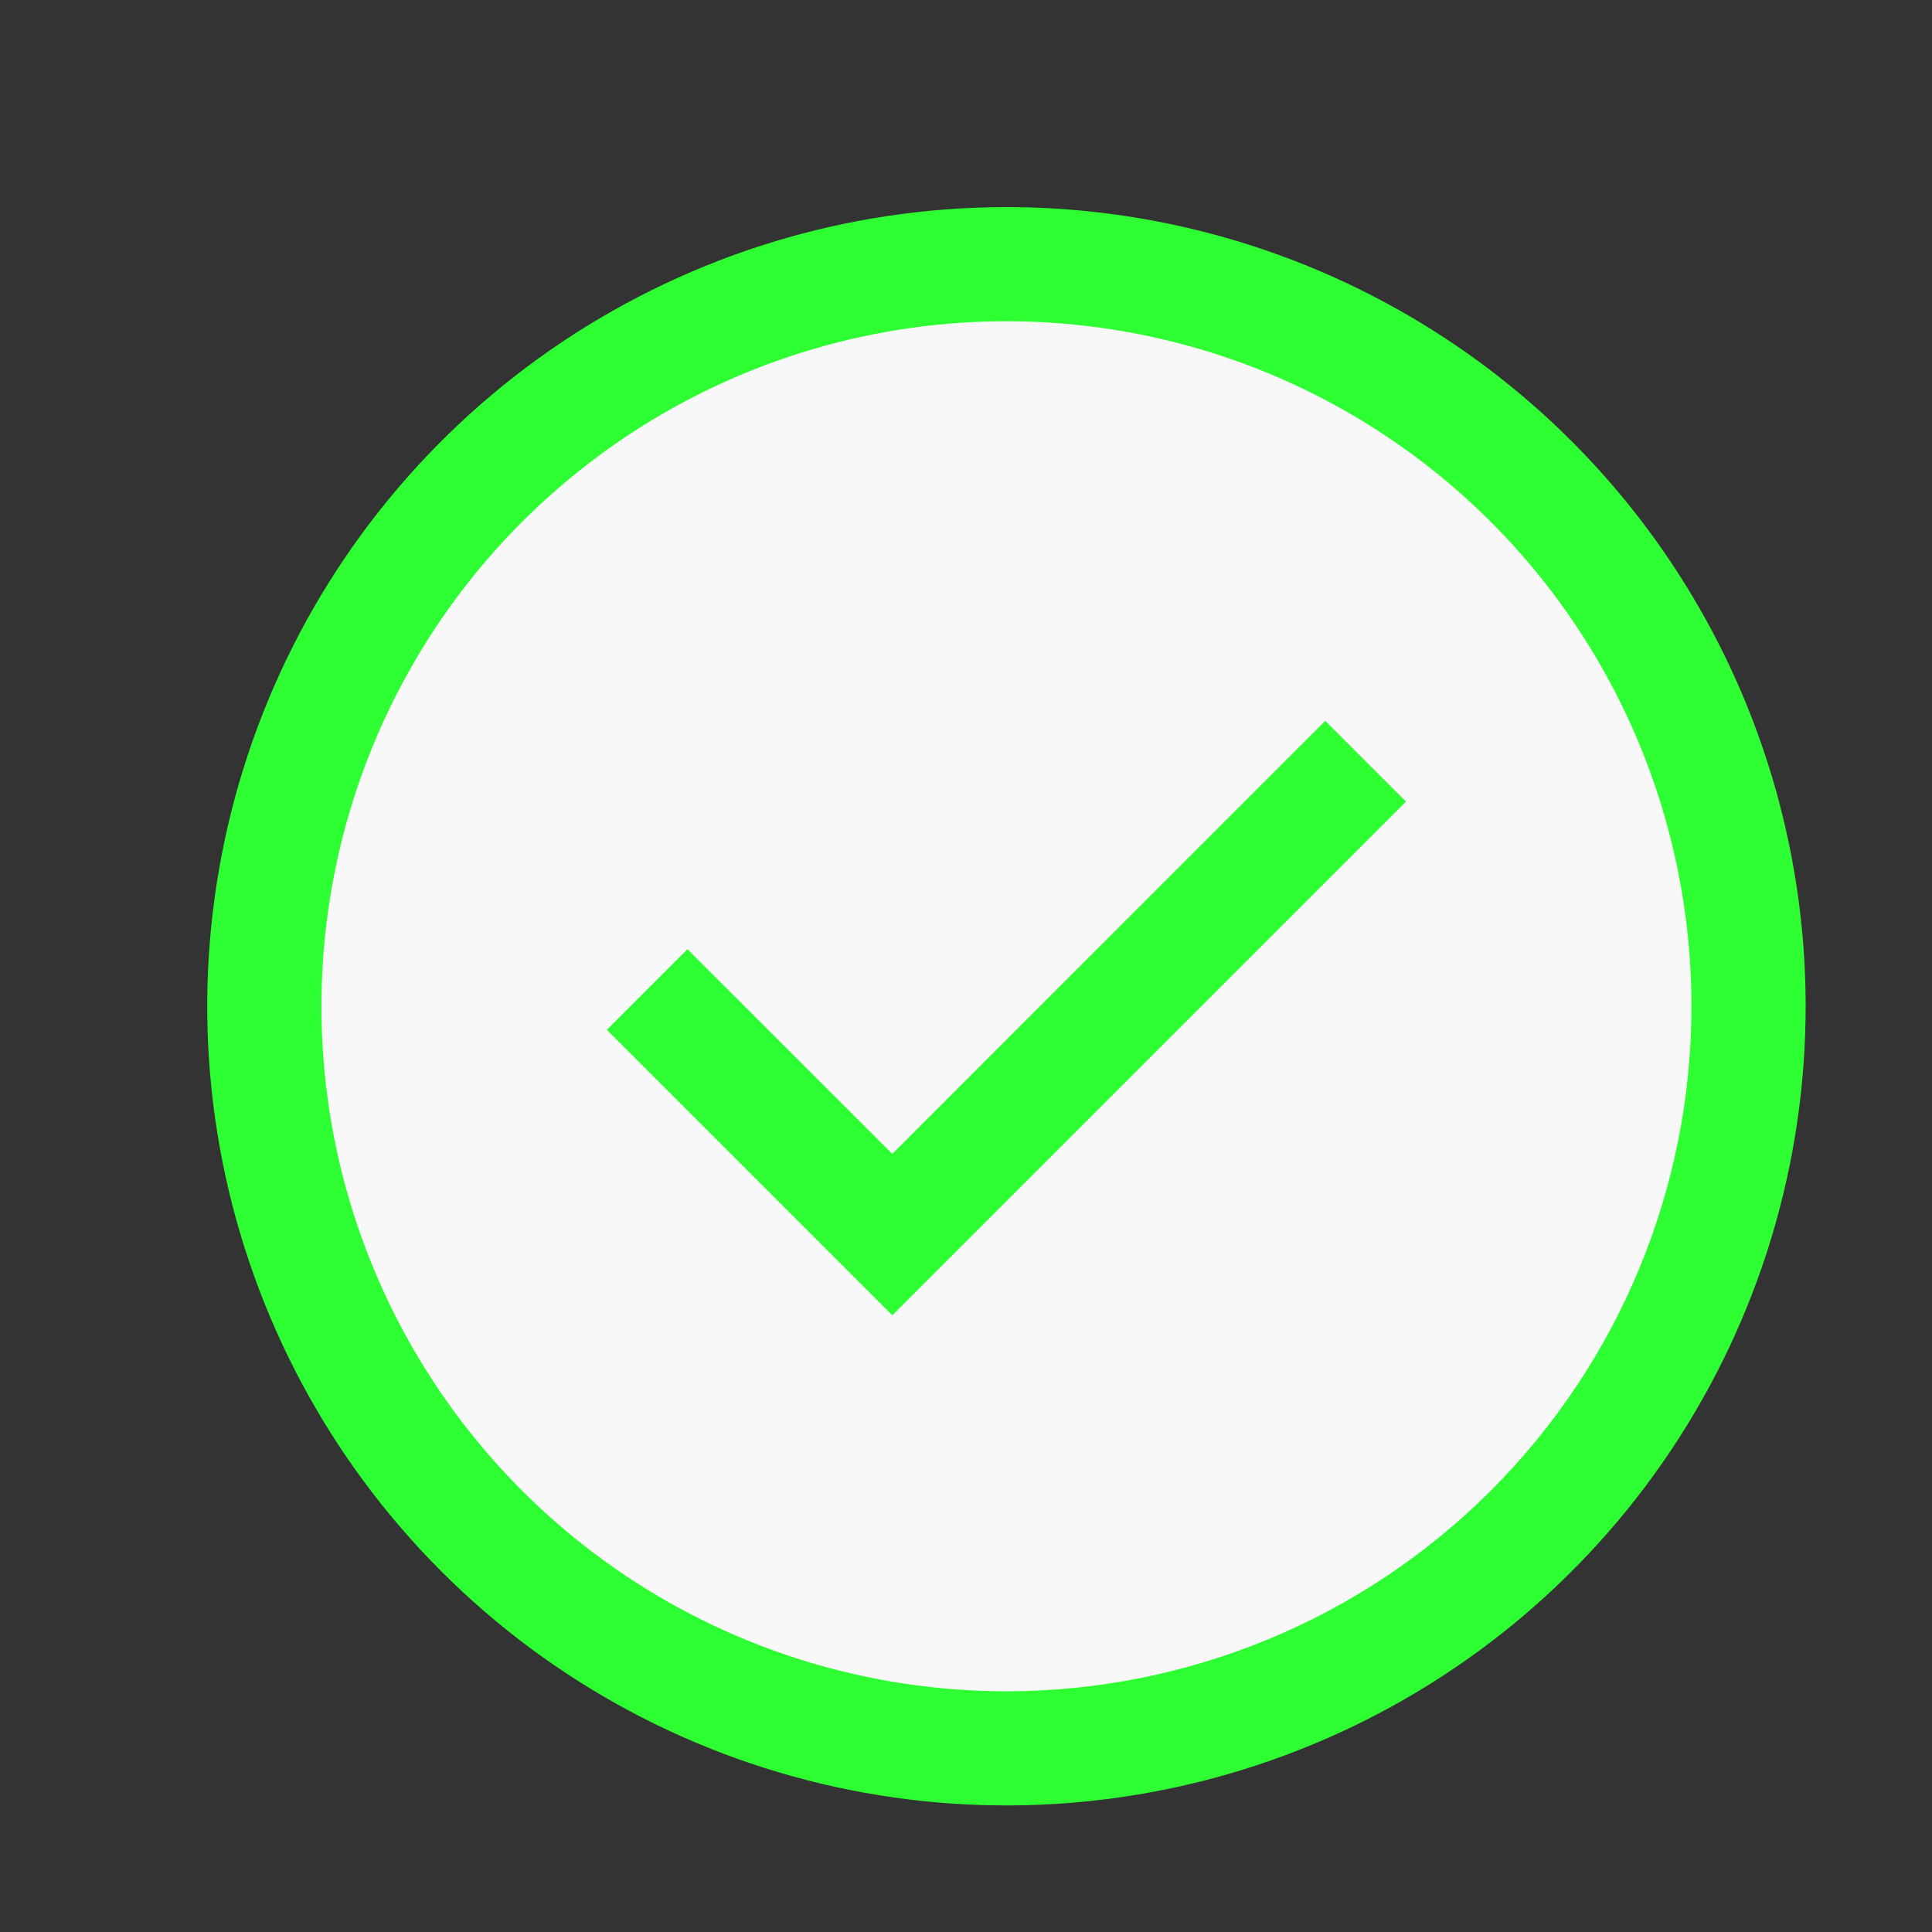
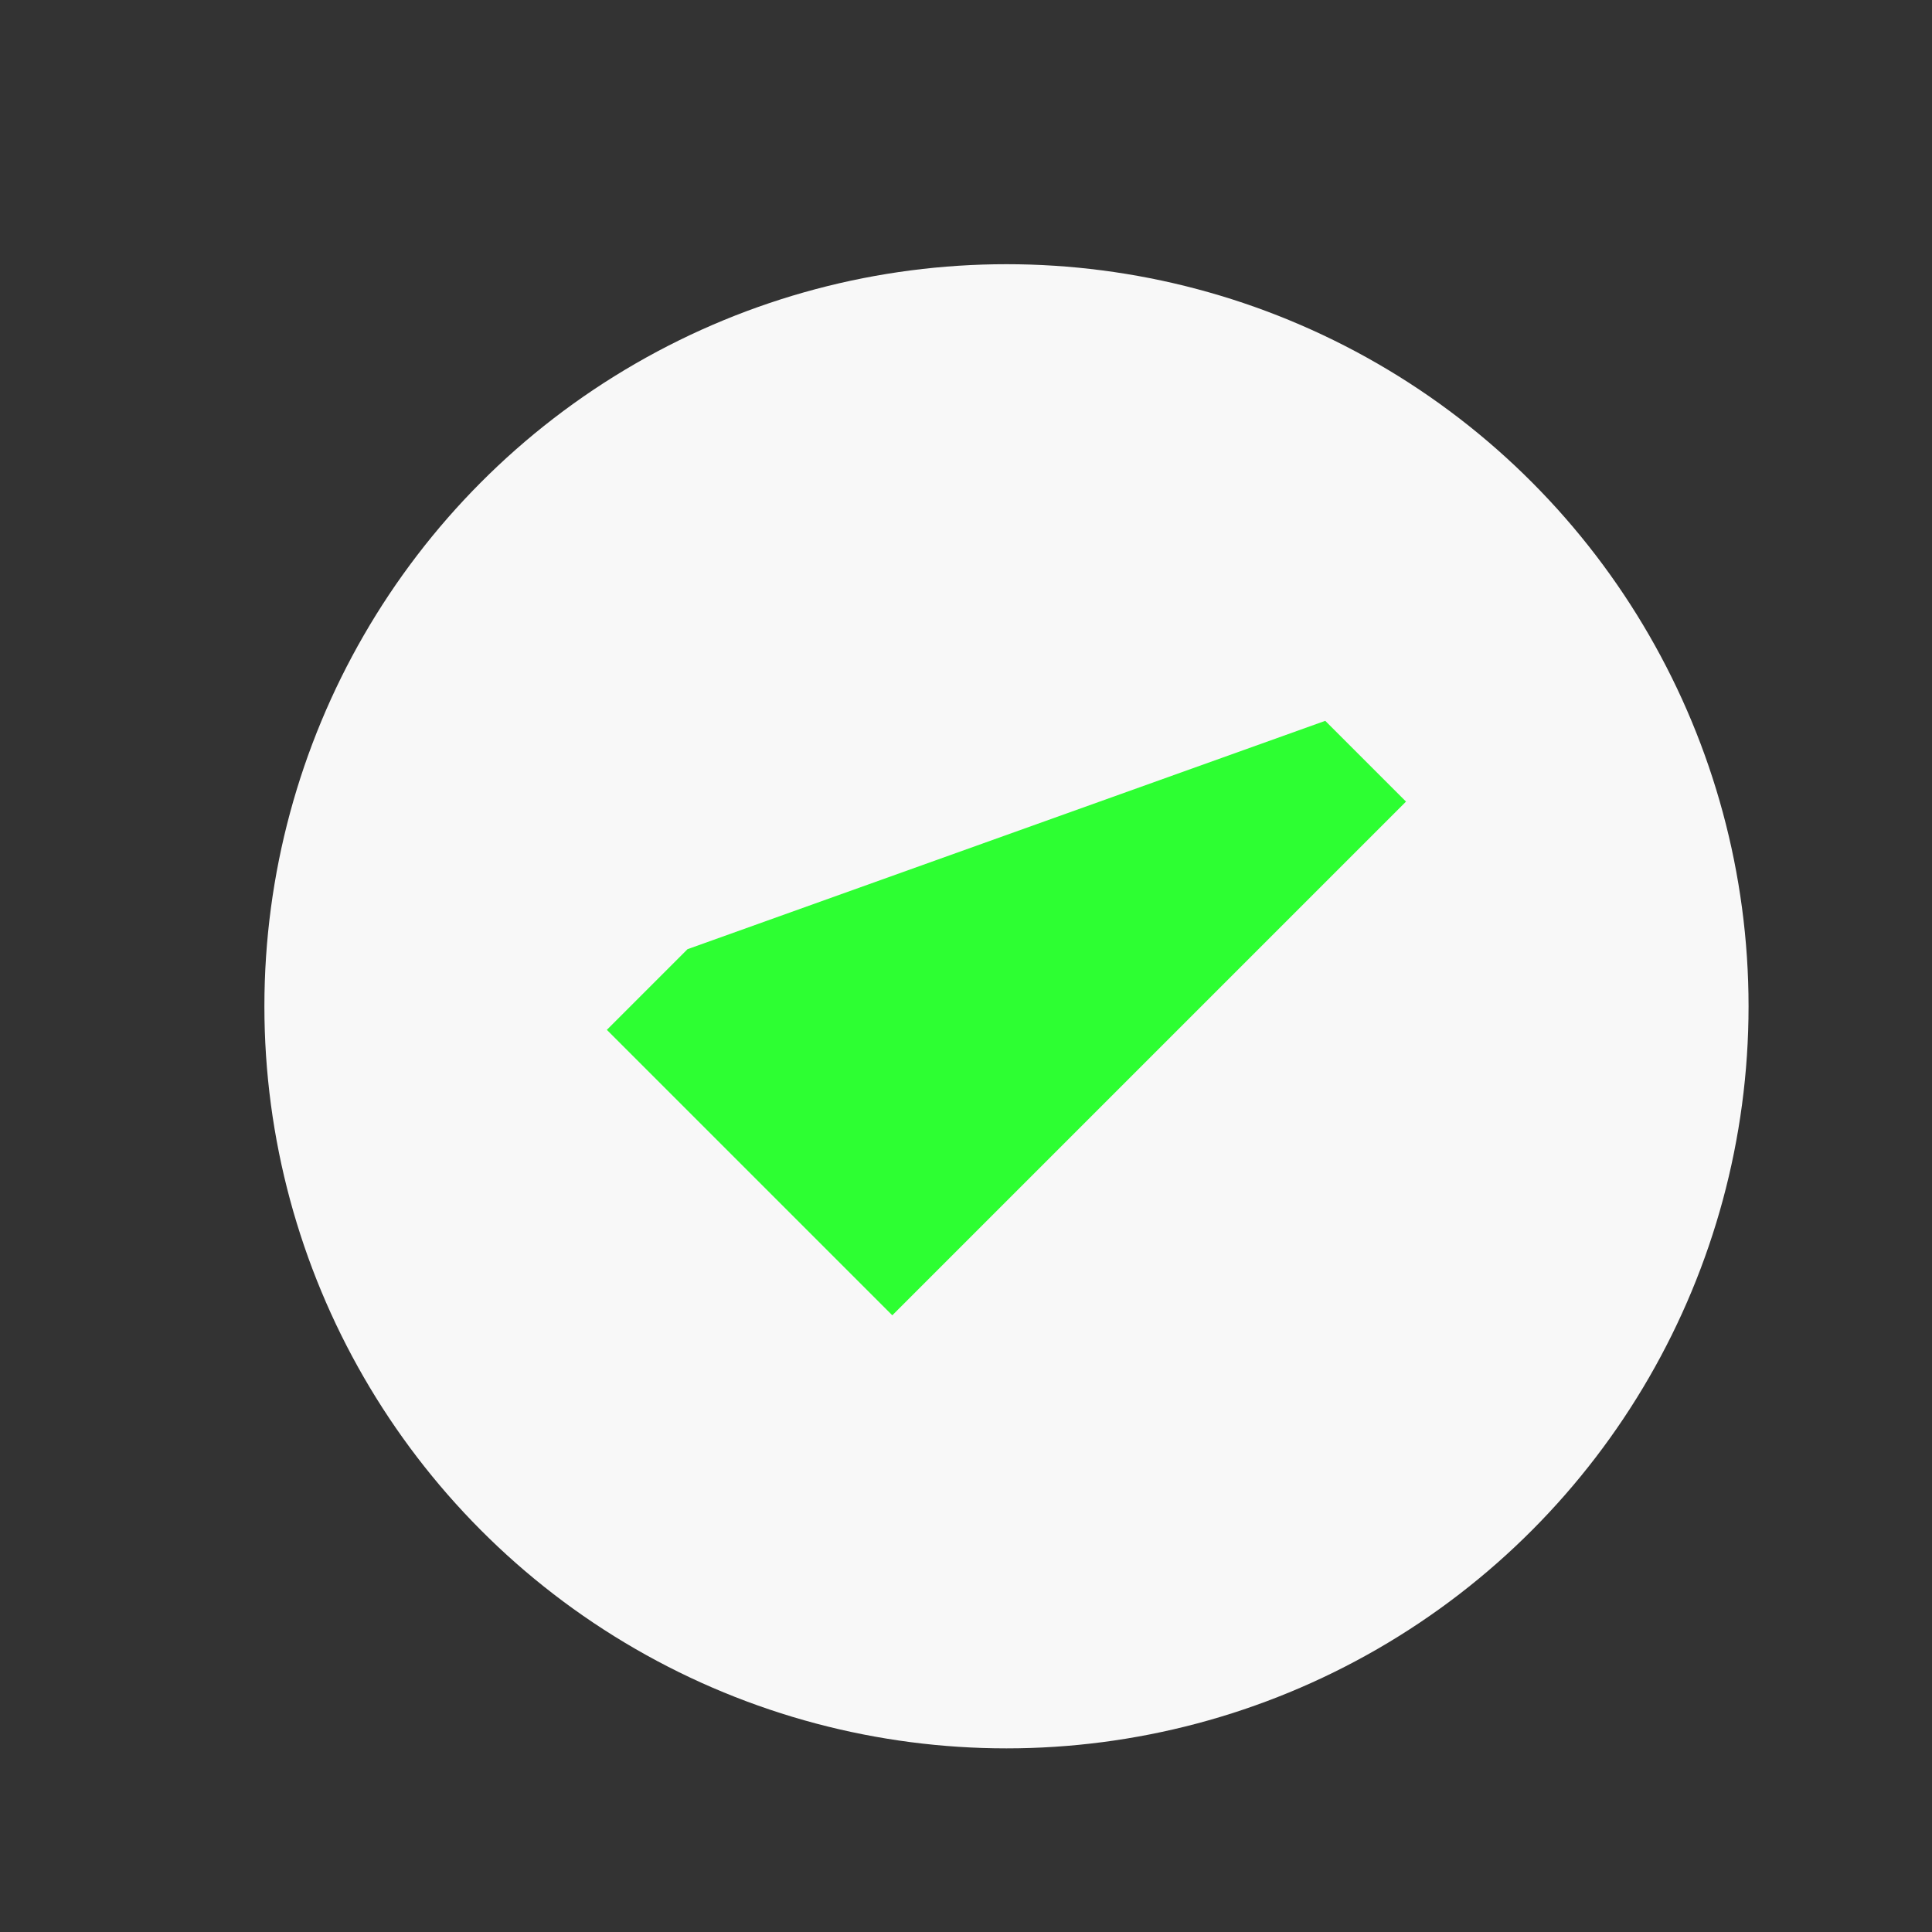
<svg xmlns="http://www.w3.org/2000/svg" width="20" height="20" viewBox="0 0 20 20" fill="none">
  <rect x="0" y="0" width="20" height="20" fill="#333333" stroke="none" />
  <circle cx="10.419" cy="10.417" r="7.682" fill="#F8F8F8" />
-   <path d="M9.237 13.616L6.282 10.661L7.117 9.826L9.237 11.945L13.719 7.462L14.555 8.298L9.237 13.616Z" fill="#2dff32" />
-   <path d="M10.419 2.144C8.782 2.144 7.183 2.629 5.822 3.538C4.462 4.447 3.401 5.739 2.775 7.251C2.149 8.763 1.985 10.426 2.304 12.031C2.624 13.636 3.412 15.11 4.569 16.267C5.726 17.424 7.2 18.212 8.805 18.531C10.409 18.85 12.073 18.686 13.585 18.06C15.097 17.434 16.389 16.374 17.298 15.013C18.207 13.653 18.692 12.053 18.692 10.417C18.692 8.223 17.82 6.118 16.269 4.567C14.717 3.015 12.613 2.144 10.419 2.144ZM10.419 17.508C9.016 17.508 7.645 17.092 6.479 16.313C5.313 15.534 4.404 14.426 3.867 13.131C3.33 11.835 3.19 10.409 3.464 9.033C3.737 7.658 4.413 6.394 5.404 5.403C6.396 4.411 7.66 3.735 9.035 3.462C10.411 3.188 11.837 3.329 13.132 3.865C14.428 4.402 15.536 5.311 16.315 6.477C17.094 7.643 17.51 9.014 17.51 10.417C17.51 12.298 16.763 14.101 15.433 15.431C14.103 16.761 12.3 17.508 10.419 17.508Z" fill="#2dff32" />
+   <path d="M9.237 13.616L6.282 10.661L7.117 9.826L13.719 7.462L14.555 8.298L9.237 13.616Z" fill="#2dff32" />
</svg>